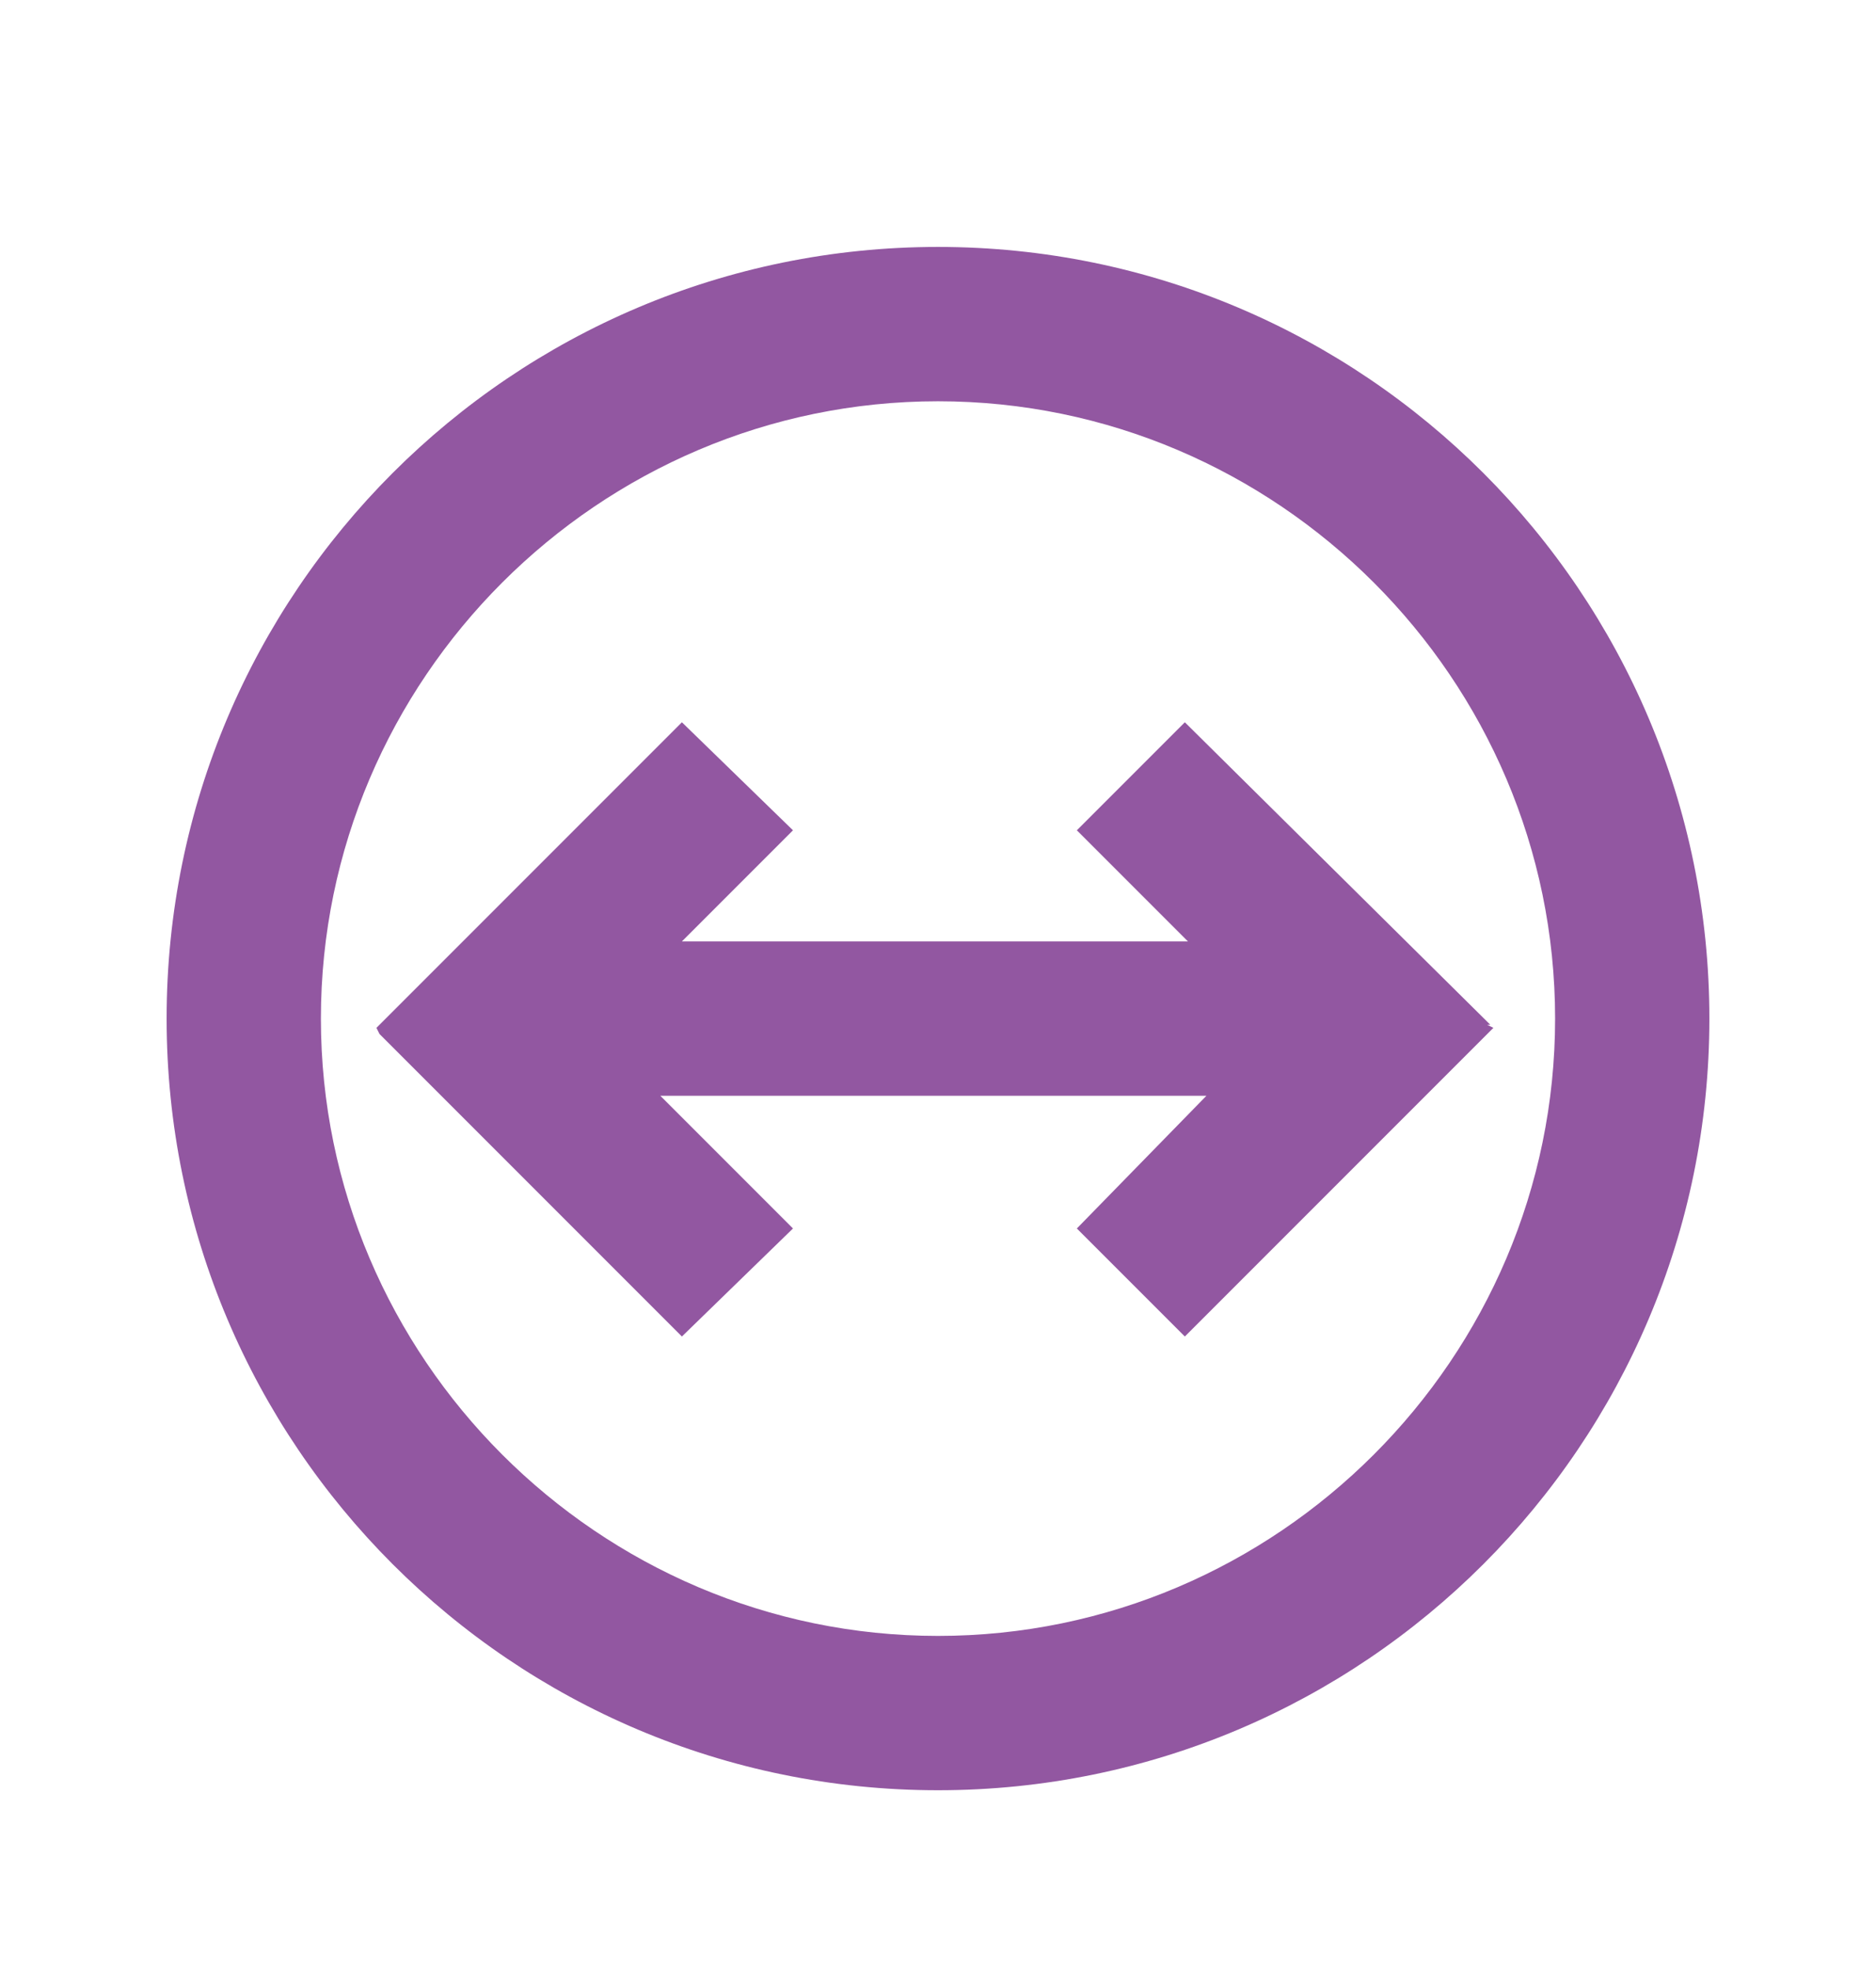
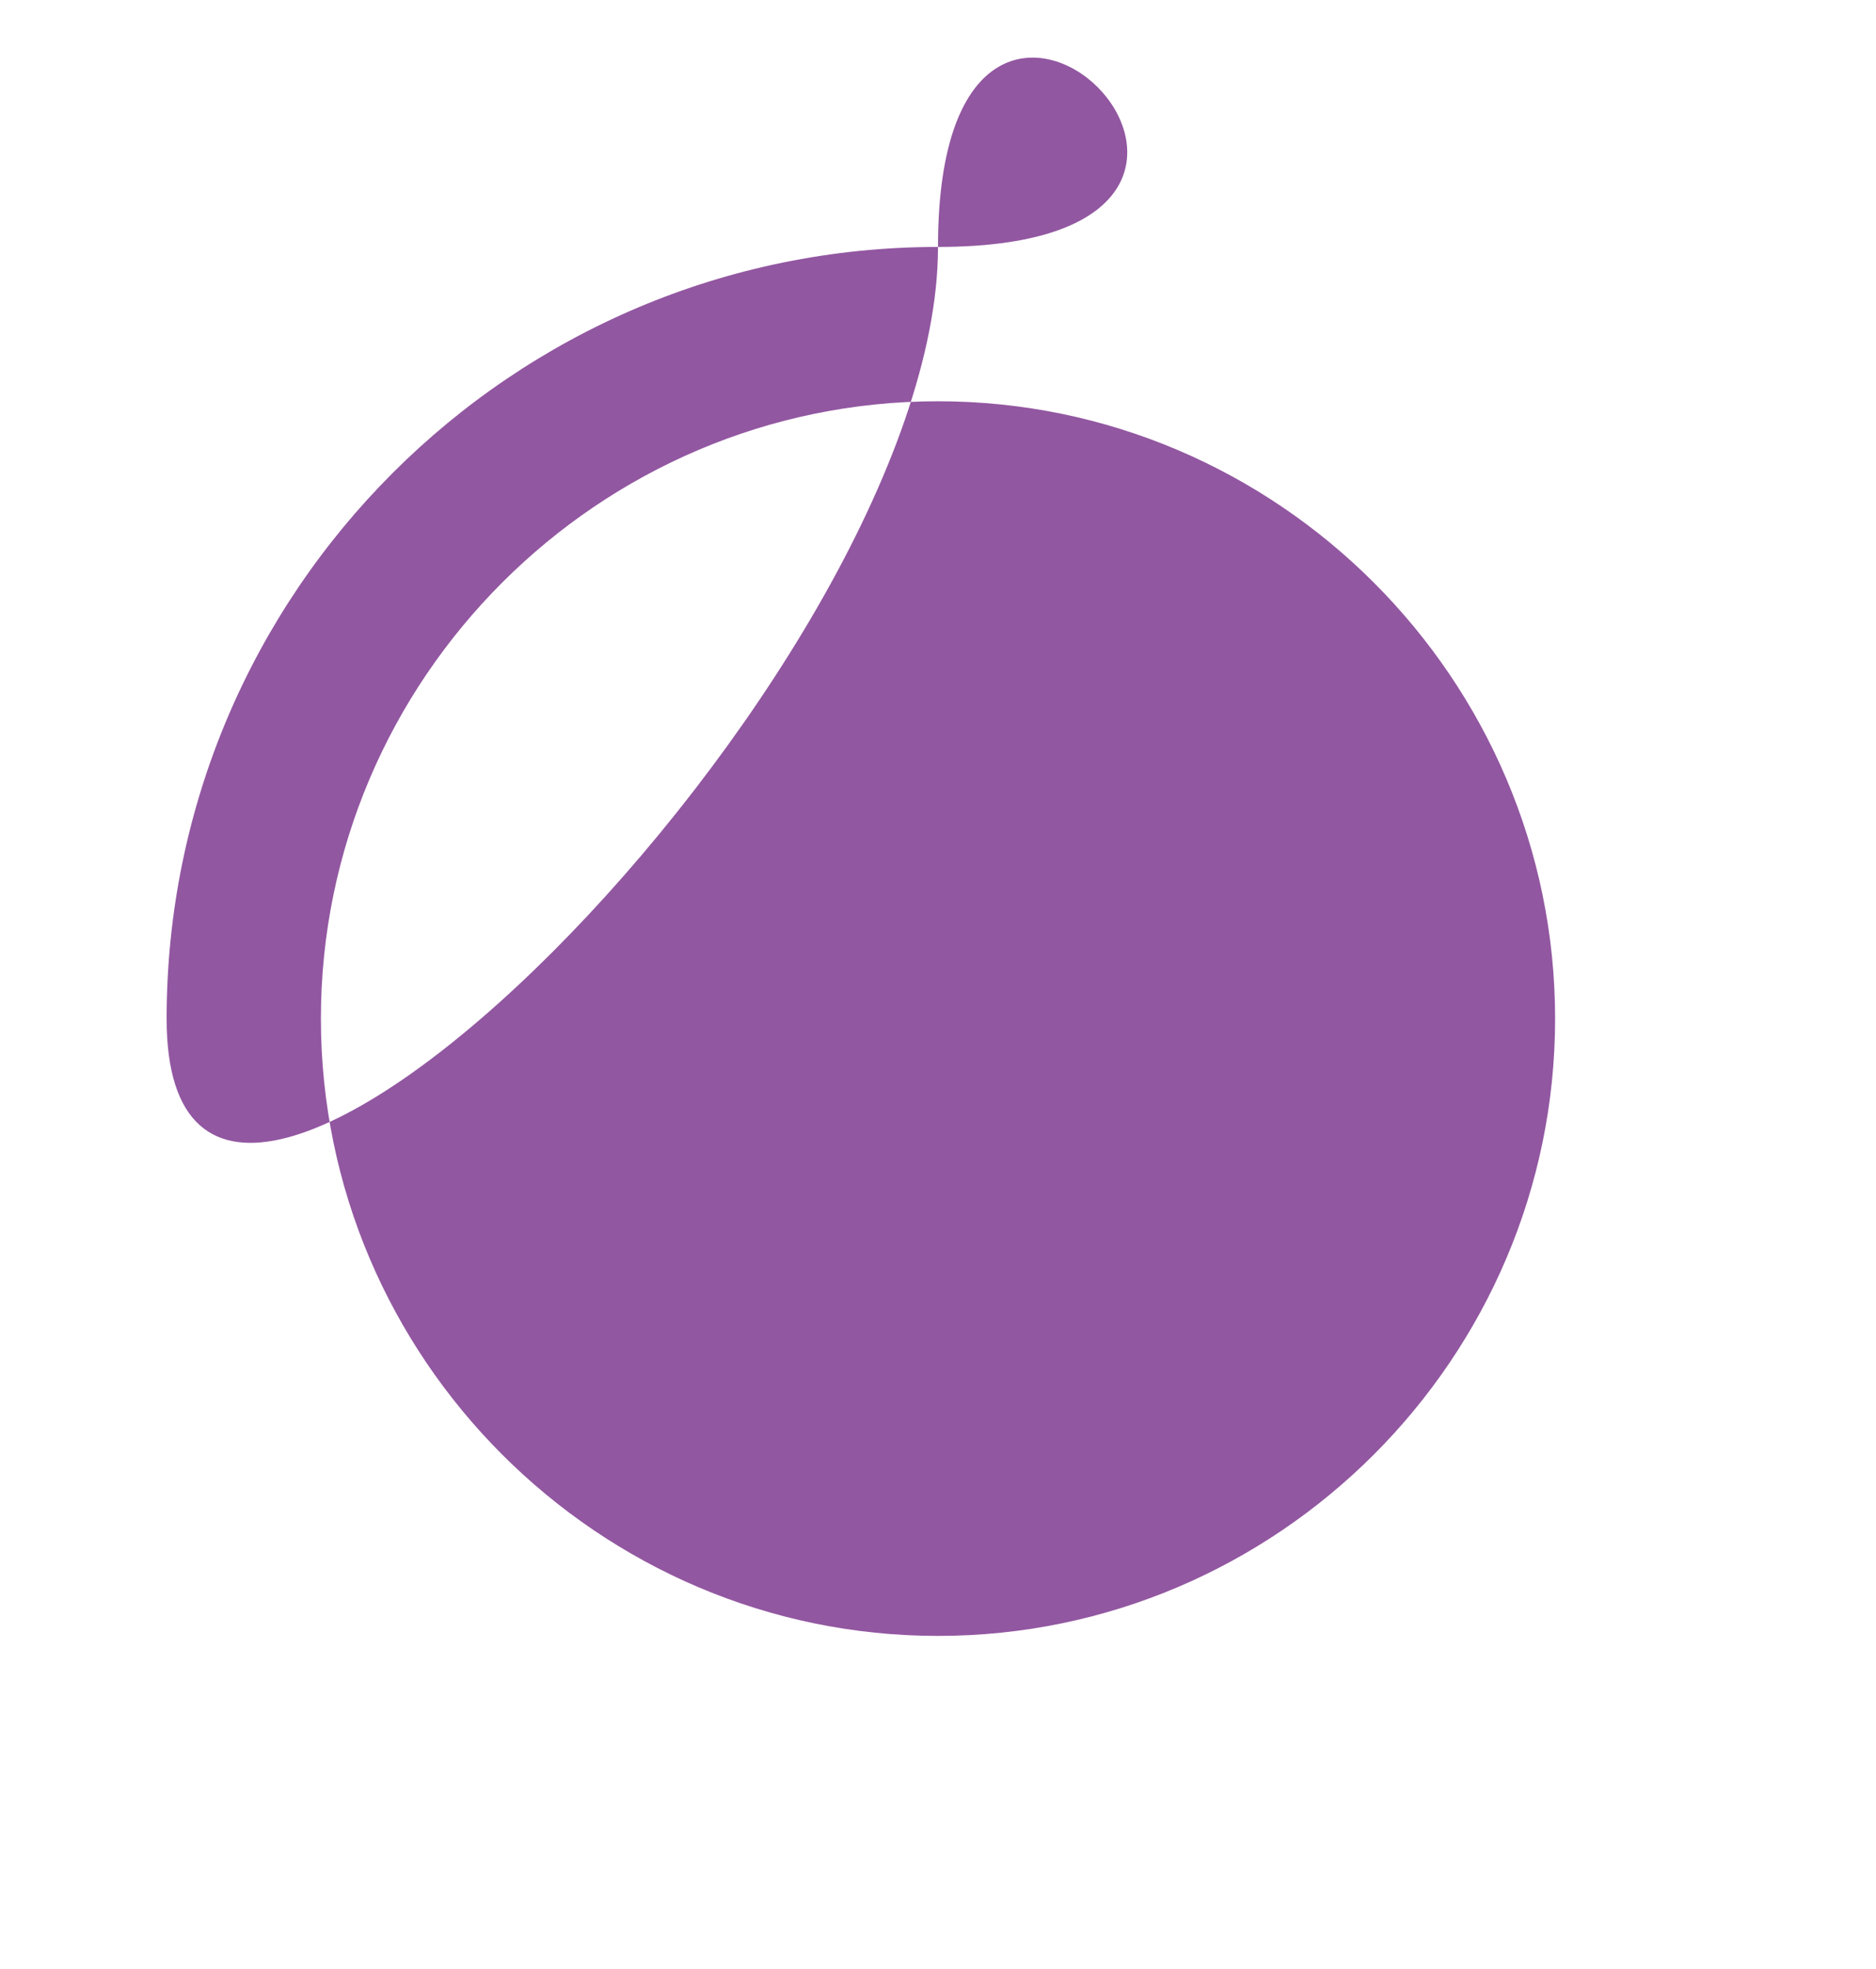
<svg xmlns="http://www.w3.org/2000/svg" version="1.1" id="Layer_1" x="0px" y="0px" viewBox="0 0 60.8 63.8" style="enable-background:new 0 0 60.8 63.8;" xml:space="preserve">
  <style type="text/css">
	.st0{fill:#9257A1;}
</style>
  <g>
-     <path class="st0" d="M30.4,8c-13.8,0-25,11.2-25,25s11.2,25,25,25s25-11.2,25-25S44.2,8,30.4,8z M30.4,53c-11,0-20-9-20-20   s9-20,20-20s20,9,20,20S41.4,53,30.4,53z" />
-     <polygon class="st0" points="48.2,33.2 48.3,33.2 38.4,23.4 34.9,26.9 38.5,30.5 22.1,30.5 25.7,26.9 22.1,23.4 12.2,33.3    12.3,33.5 12.3,33.5 22.1,43.3 25.7,39.8 21.4,35.5 39.1,35.5 34.9,39.8 38.4,43.3 48.4,33.3  " />
+     <path class="st0" d="M30.4,8c-13.8,0-25,11.2-25,25s25-11.2,25-25S44.2,8,30.4,8z M30.4,53c-11,0-20-9-20-20   s9-20,20-20s20,9,20,20S41.4,53,30.4,53z" />
  </g>
</svg>